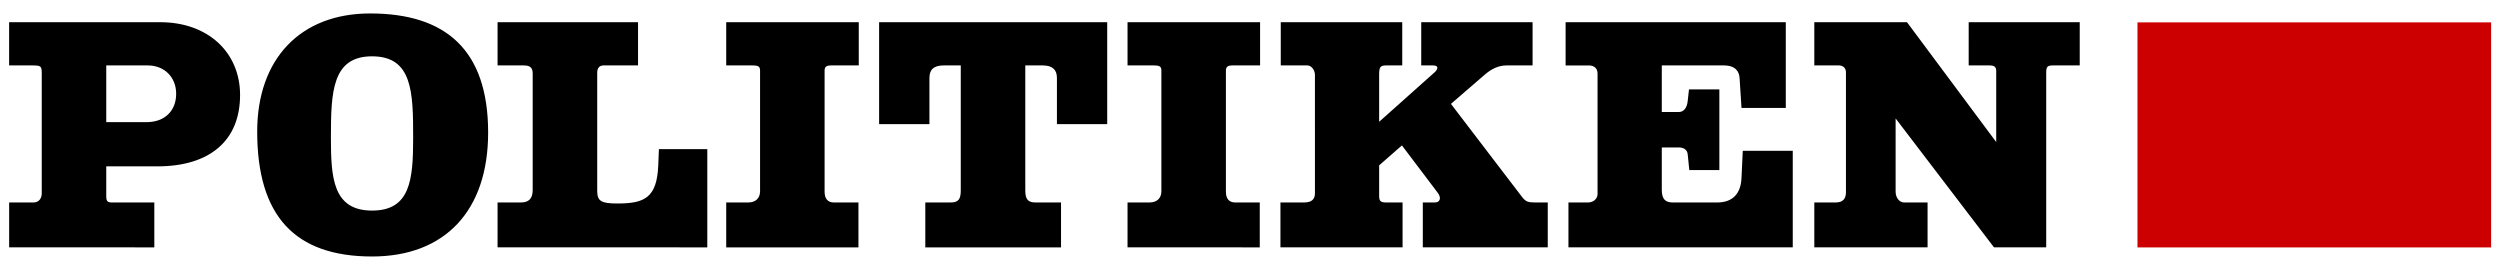
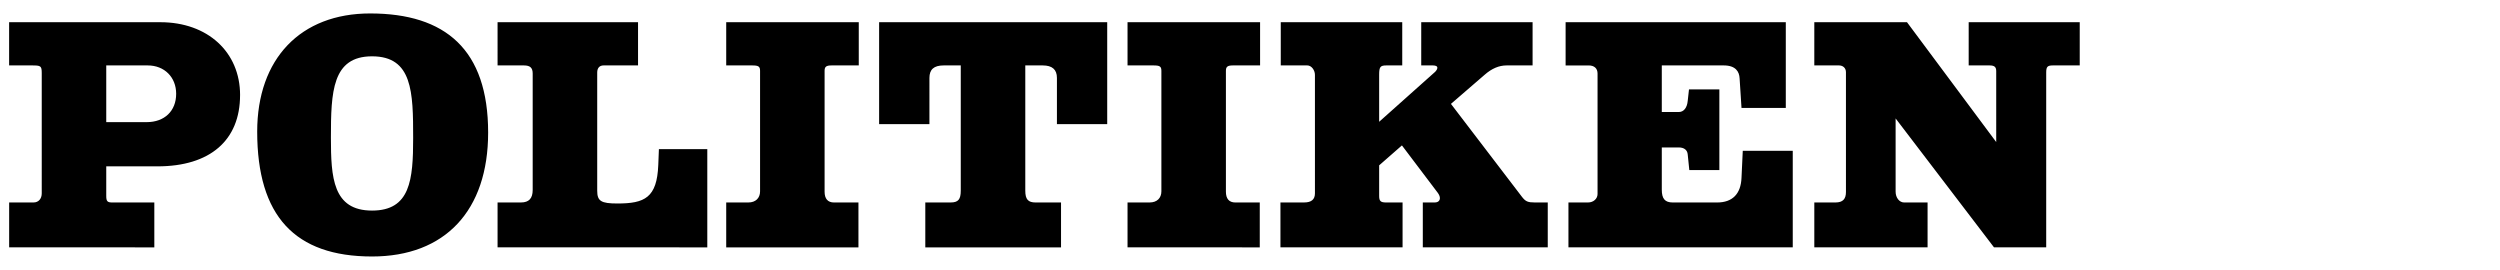
<svg xmlns="http://www.w3.org/2000/svg" class="h-4" viewBox="0 0 148 16" fill="currentColor">
  <path fill="#000" d="M14.212 5.632c0 2.678-1.779 4.216-4.888 4.216H6.29v1.739c0 .32.056.4.356.4h2.49v2.657H.542v-2.658h1.442c.3 0 .487-.22.487-.539V4.333c0-.44-.057-.46-.6-.46H.54V1.315h8.953c2.79 0 4.72 1.759 4.72 4.317Zm-3.783-.08c0-.98-.693-1.679-1.685-1.679H6.29V7.23h2.397c1.05 0 1.742-.659 1.742-1.678ZM28.898 7.85c0 4.616-2.547 7.334-6.873 7.334-4.57 0-6.799-2.398-6.799-7.394 0-4.316 2.566-6.994 6.686-6.994 4.458 0 6.986 2.138 6.986 7.054Zm-4.439.32c0-2.718-.037-4.836-2.434-4.836-2.36 0-2.435 2.098-2.435 4.816 0 2.358.112 4.316 2.435 4.316 2.266 0 2.434-1.818 2.434-4.296Zm17.414 6.474H29.456v-2.658h1.386c.469 0 .693-.24.693-.739V4.353c0-.34-.15-.48-.524-.48h-1.555V1.315h8.316v2.558H35.73c-.244 0-.375.16-.375.42v6.994c0 .62.225.76 1.199.76 1.61 0 2.34-.34 2.416-2.279l.037-.939h2.865v5.815Zm8.966-10.771h-1.61c-.32 0-.413.08-.413.32v7.154c0 .42.188.64.562.64h1.442v2.657h-7.828v-2.658h1.31c.431 0 .694-.26.694-.659V4.193c0-.26-.094-.32-.469-.32h-1.535V1.315h7.847v2.558ZM65.547 7.35H62.57V4.613c0-.5-.281-.74-.843-.74h-1.03v7.414c0 .52.168.7.618.7h1.498v2.657h-8.035v-2.658h1.499c.45 0 .6-.18.6-.699V3.873h-1.012c-.58 0-.843.24-.843.74V7.35h-2.978V1.315h13.503V7.35Zm9.05-3.477h-1.61c-.319 0-.413.08-.413.32v7.154c0 .42.188.64.562.64h1.442v2.657H66.75v-2.658h1.31c.432 0 .694-.26.694-.659V4.193c0-.26-.094-.32-.468-.32H66.75V1.315h7.847v2.558Zm1.224-2.558h7.192v2.558h-.937c-.355 0-.43.08-.43.54V7.21l3.315-2.958c.075-.08.13-.16.13-.24 0-.1-.112-.14-.28-.14h-.674V1.315h6.592v2.558h-1.536c-.45 0-.88.18-1.31.56L85.896 6.15l4.214 5.516c.206.26.337.32.75.32h.767v2.657H84.23v-2.658h.712c.187 0 .3-.1.3-.26 0-.1-.057-.22-.132-.319l-2.116-2.798-1.348 1.18v1.818c0 .3.093.38.412.38h.974v2.657h-7.23v-2.658h1.405c.43 0 .637-.18.637-.539V4.433c0-.28-.206-.56-.45-.56h-1.573V1.315Zm30.31 13.329H92.852v-2.658h1.161c.319 0 .562-.22.562-.5V4.354c0-.3-.187-.48-.524-.48h-1.367V1.315h13.035v5.076h-2.622l-.113-1.758c-.018-.38-.224-.76-.936-.76h-3.67v2.758h1.01c.281 0 .487-.24.525-.66l.075-.679h1.798v4.776h-1.779l-.094-.92c-.019-.259-.206-.419-.525-.419h-1.01v2.498c0 .54.186.76.655.76h2.622c.899 0 1.404-.5 1.442-1.46l.075-1.598h2.959v5.715ZM123.12 3.873h-1.592c-.318 0-.393.08-.393.42v10.351h-3.09l-5.825-7.633v4.336c0 .36.225.64.506.64h1.386v2.657h-6.705v-2.658h1.255c.43 0 .618-.2.618-.619V4.273c0-.24-.169-.4-.412-.4h-1.461V1.315h5.487l5.282 7.095V4.213c0-.24-.094-.34-.394-.34h-1.236V1.315h6.574v2.558Z" />
-   <path fill="#C00" d="M126.539 1.325h20.935v13.322h-20.935z" />
</svg>